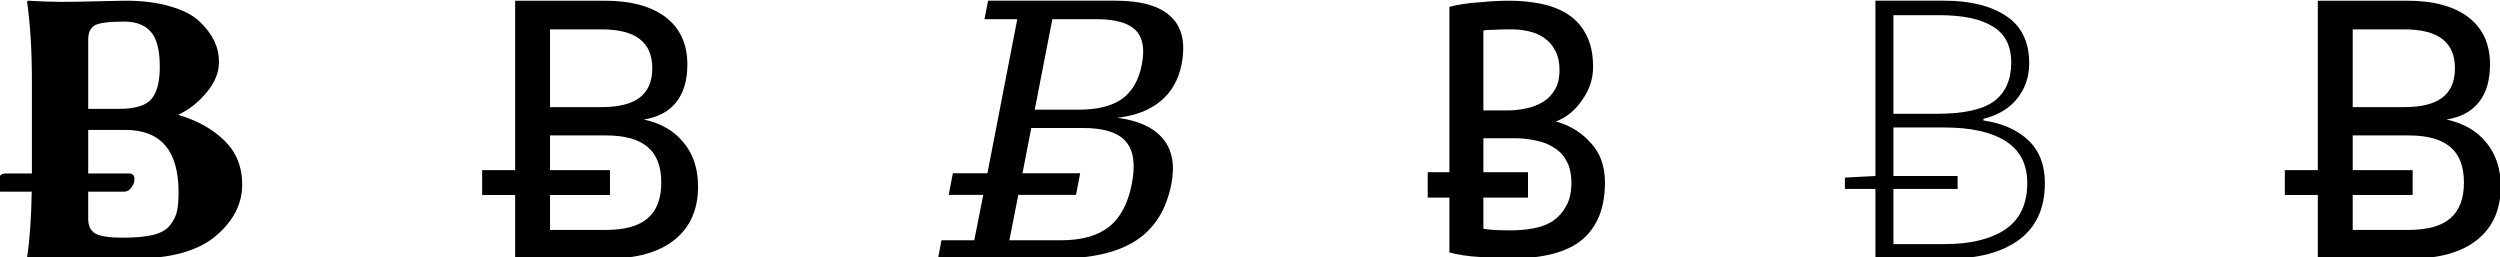
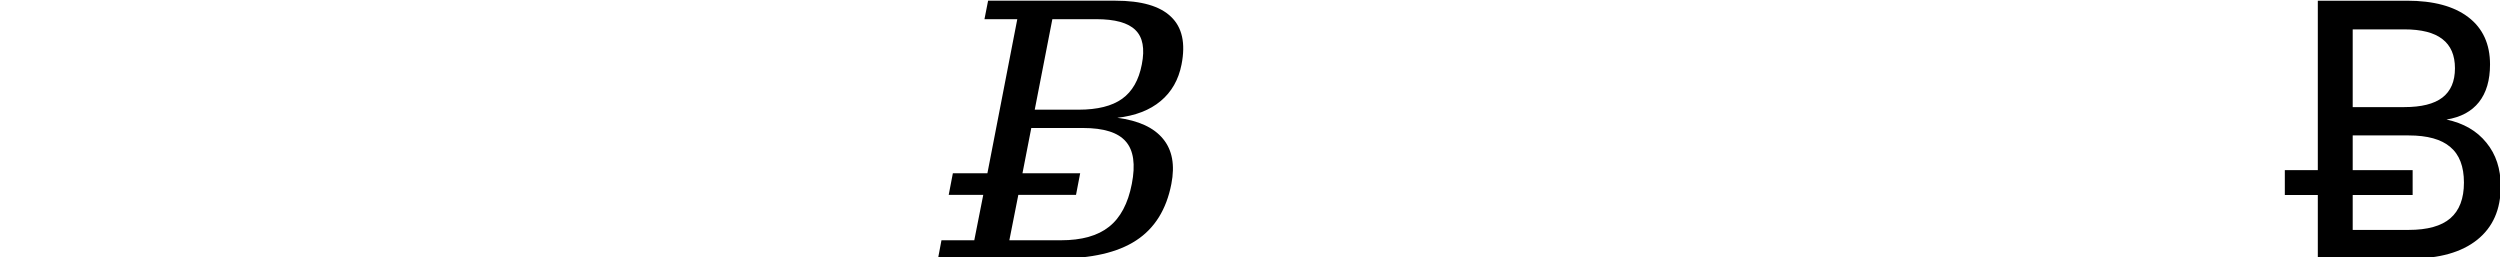
<svg xmlns="http://www.w3.org/2000/svg" xmlns:ns1="http://www.inkscape.org/namespaces/inkscape" xmlns:ns2="http://sodipodi.sourceforge.net/DTD/sodipodi-0.dtd" width="300" height="30.887" id="svg2999" version="1.1" ns1:version="0.48.4 r9939" ns2:docname="blist.svg">
  <defs id="defs3001" />
  <ns2:namedview id="base" pagecolor="#ffffff" bordercolor="#666666" borderopacity="1.0" ns1:pageopacity="0.0" ns1:pageshadow="2" ns1:zoom="0.35" ns1:cx="1027.6889" ns1:cy="-190.56297" ns1:document-units="px" ns1:current-layer="layer1" showgrid="false" showguides="true" ns1:guide-bbox="true" ns1:snap-bbox="true" ns1:bbox-paths="true" ns1:snap-bbox-edge-midpoints="true" ns1:snap-bbox-midpoints="true" ns1:bbox-nodes="true" ns1:object-paths="true" ns1:object-nodes="true" ns1:snap-smooth-nodes="true" ns1:snap-midpoints="true" ns1:snap-center="true" ns1:snap-page="true" ns1:snap-object-midpoints="true" ns1:snap-intersection-paths="true" ns1:window-width="1440" ns1:window-height="848" ns1:window-x="0" ns1:window-y="27" ns1:window-maximized="1" fit-margin-top="0" fit-margin-left="0" fit-margin-right="0" fit-margin-bottom="0" />
  <g ns1:label="Calque 1" ns1:groupmode="layer" id="layer1" transform="translate(1504.422,-413.364)">
    <g id="g3077" transform="matrix(0.986,0,0,0.986,-20.81,6.145)">
      <g transform="matrix(0.239,0,0,0.239,-1145.617,338.296)" id="text3007" style="font-size:180.136px;font-style:normal;font-weight:normal;line-height:125%;letter-spacing:0px;word-spacing:0px;fill:#000000;fill-opacity:1;stroke:none;font-family:Sans">
-         <path ns1:connector-curvature="0" id="path3074" d="m -1222.257,381.537 0,17.679 30.521,0 0,12.666 -30.521,0 0,17.767 28.498,0 c 9.558,1e-5 16.624,-1.964 21.198,-5.893 4.632,-3.987 6.949,-10.056 6.949,-18.207 -10e-5,-8.209 -2.316,-14.249 -6.949,-18.119 -4.574,-3.929 -11.64,-5.893 -21.198,-5.893 l -28.498,0 m 0,-54.006 0,39.581 26.299,0 c 8.678,7e-5 15.129,-1.612 19.351,-4.838 4.28,-3.284 6.421,-8.268 6.421,-14.953 -10e-5,-6.626 -2.14,-11.581 -6.421,-14.865 -4.222,-3.284 -10.672,-4.925 -19.351,-4.926 l -26.299,0 m -17.767,-14.601 45.386,0 c 13.545,1.3e-4 23.983,2.815 31.313,8.444 7.33,5.629 10.995,13.633 10.995,24.012 -10e-5,8.034 -1.877,14.425 -5.629,19.175 -3.753,4.75 -9.265,7.711 -16.536,8.884 8.737,1.876 15.51,5.805 20.318,11.786 4.867,5.923 7.3,13.34 7.3,22.253 -10e-5,11.728 -3.987,20.787 -11.962,27.179 -7.975,6.392 -19.321,9.587 -34.039,9.587 l -47.145,0 0,-32.368 -16.8,0 0,-12.666 16.8,0 0,-86.286" />
-       </g>
+         </g>
      <g transform="matrix(0.239,0,0,0.239,-1145.617,338.296)" id="text3011" style="font-size:199.271px;font-style:normal;font-weight:normal;line-height:125%;letter-spacing:0px;word-spacing:0px;fill:#000000;fill-opacity:1;stroke:none;font-family:Sans">
-         <path ns1:connector-curvature="0" id="path3071" style="font-variant:normal;font-weight:300;font-stretch:normal;font-family:Source Code Pro;-inkscape-font-specification:Source Code Pro Light" d="m -512.065,436.877 c 13.019,10e-6 23.248,-2.458 30.688,-7.373 7.572,-5.048 11.358,-12.953 11.358,-23.713 -10e-5,-9.565 -3.653,-16.672 -10.96,-21.322 -7.307,-4.65 -17.669,-6.974 -31.086,-6.974 l -26.105,0 0,24.71 32.681,0 0,6.576 -32.681,0 0,28.097 26.105,0 m -26.105,-66.357 22.119,0 c 13.55,7e-5 23.248,-2.125 29.094,-6.377 5.845,-4.384 8.768,-10.96 8.768,-19.728 -9e-5,-8.502 -3.122,-14.613 -9.366,-18.333 -6.111,-3.852 -15.211,-5.779 -27.3,-5.779 l -23.315,0 0,50.216 m 45.832,3.388 c 9.698,1.461 17.337,4.849 22.916,10.163 5.579,5.314 8.369,12.554 8.369,21.721 -10e-5,12.753 -4.384,22.385 -13.152,28.894 -8.768,6.377 -20.591,9.565 -35.47,9.565 l -37.662,0 0,-35.47 -15.543,0 0,-5.779 15.543,-0.797 0,-89.274 35.072,0 c 13.152,1.3e-4 23.647,2.591 31.485,7.772 7.838,5.181 11.757,13.218 11.757,24.112 -1e-4,6.775 -1.993,12.687 -5.978,17.735 -3.853,5.048 -9.632,8.569 -17.337,10.561 l 0,0.797" />
-       </g>
+         </g>
      <g transform="matrix(0.239,0,0,0.239,-1145.617,338.296)" id="text3015" style="font-size:201.758px;font-style:normal;font-weight:normal;line-height:125%;letter-spacing:0px;word-spacing:0px;fill:#000000;fill-opacity:1;stroke:none;font-family:Sans">
-         <path ns1:connector-curvature="0" id="path3068" style="font-variant:normal;font-weight:bold;font-stretch:normal;font-family:Linux Biolinum;-inkscape-font-specification:Linux Biolinum Bold" d="m -1457.427,332.732 0,35.268 15.762,0 c 8.078,7e-5 13.529,-1.642 16.353,-4.926 2.89,-3.284 4.335,-8.768 4.335,-16.452 -10e-5,-8.472 -1.511,-14.416 -4.532,-17.831 -3.021,-3.481 -7.553,-5.221 -13.595,-5.221 -7.816,1.2e-4 -12.84,0.657 -15.073,1.97 -2.167,1.314 -3.251,3.711 -3.251,7.192 m -13.792,-19.21 c 4.729,1.3e-4 10.902,-0.098 18.521,-0.296 7.618,-0.197 12.347,-0.295 14.186,-0.296 8.866,1.3e-4 16.55,0.985 23.052,2.955 6.568,1.905 11.526,4.499 14.876,7.783 3.349,3.218 5.812,6.502 7.389,9.851 1.576,3.35 2.364,6.896 2.364,10.64 -10e-5,5.254 -2.069,10.377 -6.206,15.368 -4.072,4.991 -8.932,8.834 -14.58,11.526 9.654,2.824 17.503,7.192 23.545,13.102 6.042,5.911 9.063,13.365 9.063,22.363 -1e-4,9.983 -4.565,18.783 -13.694,26.402 -9.129,7.553 -22.921,11.329 -41.376,11.329 -6.305,0 -12.938,-0.099 -19.9,-0.296 -6.896,-0.197 -12.643,-0.296 -17.24,-0.296 l -17.142,0.591 -0.197,-0.591 c 1.379,-9.195 2.167,-20.36 2.364,-33.495 l -15.664,0 c -1.773,3e-5 -2.627,-1.084 -2.561,-3.251 0,-1.313 0.46,-2.627 1.379,-3.941 0.919,-1.379 2.003,-2.069 3.251,-2.069 l 13.694,0 0,-46.991 c 0,-15.5 -0.821,-28.963 -2.463,-40.391 l 0.394,-0.591 c 6.699,0.394 12.347,0.591 16.945,0.591 m 13.792,96.643 0,13.891 c 0,3.481 1.182,5.944 3.547,7.389 2.43,1.445 7.093,2.167 13.989,2.167 6.568,10e-6 11.822,-0.493 15.762,-1.478 4.006,-1.051 6.863,-2.758 8.571,-5.123 1.773,-2.364 2.89,-4.663 3.349,-6.896 0.525,-2.299 0.788,-5.55 0.788,-9.753 -10e-5,-21.148 -9.096,-31.689 -27.288,-31.623 l -18.718,0 0,22.166 20.59,0 c 2.036,5e-5 3.021,1.018 2.955,3.054 -10e-5,1.314 -0.525,2.693 -1.576,4.138 -1.051,1.379 -2.2,2.069 -3.448,2.069 l -18.521,0" />
-       </g>
+         </g>
      <g transform="matrix(0.239,0,0,0.239,-1145.617,338.296)" id="text3019" style="font-size:208.444px;font-style:normal;font-weight:normal;line-height:125%;letter-spacing:0px;word-spacing:0px;fill:#000000;fill-opacity:1;stroke:none;font-family:Sans">
-         <path ns1:connector-curvature="0" id="path3065" style="font-variant:normal;font-stretch:normal;font-family:Ubuntu Mono;-inkscape-font-specification:Ubuntu Mono" d="m -733.841,444.25 c -2.084,0 -4.447,-0.07 -7.087,-0.208 -2.64,-0.139 -5.35,-0.347 -8.129,-0.625 -2.779,-0.139 -5.489,-0.417 -8.129,-0.834 -2.64,-0.417 -5.003,-0.903 -7.087,-1.459 l 0,-27.932 -11.048,0 0,-12.924 11.048,0 0,-84.211 c 2.084,-0.556 4.447,-1.042 7.087,-1.459 2.64,-0.417 5.281,-0.695 7.921,-0.834 2.779,-0.278 5.489,-0.486 8.129,-0.625 2.64,-0.139 5.003,-0.208 7.087,-0.208 6.114,1.3e-4 11.742,0.556 16.884,1.668 5.281,1.112 9.866,2.988 13.757,5.628 3.891,2.64 6.879,6.114 8.963,10.422 2.223,4.308 3.335,9.658 3.335,16.05 -9e-5,3.057 -0.486,6.045 -1.459,8.963 -0.973,2.779 -2.362,5.42 -4.169,7.921 -1.668,2.501 -3.683,4.725 -6.045,6.67 -2.223,1.807 -4.655,3.196 -7.296,4.169 7.087,1.946 12.993,5.559 17.718,10.839 4.864,5.142 7.295,11.881 7.296,20.219 -9e-5,12.924 -3.891,22.651 -11.673,29.182 -7.643,6.392 -20.011,9.588 -37.103,9.588 m -13.132,-61.283 0,17.301 22.72,0 0,12.924 -22.72,0 0,15.842 c 1.39,0.278 3.057,0.486 5.003,0.625 2.084,0.139 5.142,0.208 9.172,0.208 3.891,10e-6 7.712,-0.347 11.464,-1.042 3.752,-0.695 7.018,-1.945 9.797,-3.752 2.779,-1.945 5.003,-4.447 6.67,-7.504 1.806,-3.057 2.71,-7.018 2.71,-11.881 -8e-5,-4.308 -0.764,-7.921 -2.293,-10.839 -1.529,-2.918 -3.613,-5.211 -6.253,-6.879 -2.64,-1.806 -5.698,-3.057 -9.172,-3.752 -3.474,-0.834 -7.087,-1.251 -10.839,-1.251 l -16.259,0 m 0,-14.174 12.298,0 c 3.196,8e-5 6.392,-0.347 9.588,-1.042 3.196,-0.695 6.045,-1.806 8.546,-3.335 2.501,-1.529 4.516,-3.613 6.045,-6.253 1.529,-2.64 2.293,-5.975 2.293,-10.005 -7e-5,-3.752 -0.695,-6.948 -2.084,-9.588 -1.251,-2.64 -3.057,-4.794 -5.42,-6.462 -2.223,-1.667 -4.864,-2.849 -7.921,-3.544 -2.918,-0.695 -6.045,-1.042 -9.38,-1.042 -3.196,1.2e-4 -6.045,0.07 -8.546,0.208 -2.501,1.2e-4 -4.308,0.139 -5.42,0.417 l 0,40.647" />
-       </g>
+         </g>
      <g transform="matrix(0.239,0,0,0.239,-1145.617,338.296)" id="text3023" style="font-size:180.136px;font-style:normal;font-variant:normal;font-weight:normal;font-stretch:normal;line-height:125%;letter-spacing:0px;word-spacing:0px;fill:#000000;fill-opacity:1;stroke:none;font-family:DejaVu Sans;-inkscape-font-specification:DejaVu Sans">
        <path ns1:connector-curvature="0" id="path3062" style="font-style:italic;font-family:DejaVu Serif;-inkscape-font-specification:DejaVu Serif Italic" d="m -1024.692,444.25 1.759,-9.323 16.712,0 4.574,-23.133 -17.591,0 2.111,-10.995 17.591,0 15.217,-78.458 -16.712,0 1.847,-9.411 64.824,0 c 13.252,1.3e-4 22.693,2.727 28.322,8.18 5.688,5.395 7.476,13.487 5.365,24.276 -1.525,7.799 -5.072,14.015 -10.643,18.647 -5.512,4.632 -12.871,7.476 -22.077,8.532 10.848,1.407 18.617,4.984 23.309,10.731 4.691,5.688 6.098,13.34 4.222,22.957 -2.522,13.018 -8.503,22.605 -17.943,28.762 -9.382,6.157 -22.781,9.235 -40.196,9.235 l -60.69,0 m 49.256,-75.819 22.341,0 c 9.617,8e-5 17.005,-1.847 22.165,-5.541 5.16,-3.694 8.502,-9.529 10.027,-17.503 1.583,-8.033 0.498,-13.868 -3.254,-17.503 -3.694,-3.694 -10.35,-5.541 -19.966,-5.541 l -22.341,0 -8.972,46.089 m -12.93,66.496 26.299,0 c 10.555,1e-5 18.705,-2.287 24.452,-6.861 5.805,-4.574 9.675,-11.845 11.61,-21.813 1.935,-9.91 0.909,-17.122 -3.078,-21.637 -3.929,-4.574 -11.2,-6.861 -21.813,-6.861 l -26.299,0 -4.486,23.045 29.378,0 -2.111,10.995 -29.378,0 -4.574,23.133" />
      </g>
      <g transform="matrix(0.239,0,0,0.239,-1145.617,338.296)" id="text3031" style="font-size:180.136px;font-style:normal;font-weight:normal;line-height:125%;letter-spacing:0px;word-spacing:0px;fill:#000000;fill-opacity:1;stroke:none;font-family:Sans">
        <path ns1:connector-curvature="0" id="path3059" style="font-variant:normal;font-stretch:normal;font-family:PT Sans Caption;-inkscape-font-specification:PT Sans Caption" d="m -304.299,381.537 0,17.679 30.521,0 0,12.666 -30.521,0 0,17.767 28.498,0 c 9.558,1e-5 16.624,-1.964 21.198,-5.893 4.632,-3.987 6.949,-10.056 6.949,-18.207 -1e-4,-8.209 -2.316,-14.249 -6.949,-18.119 -4.574,-3.929 -11.64,-5.893 -21.198,-5.893 l -28.498,0 m 0,-54.006 0,39.581 26.299,0 c 8.678,7e-5 15.129,-1.612 19.351,-4.838 4.28,-3.284 6.421,-8.268 6.421,-14.953 -9e-5,-6.626 -2.14,-11.581 -6.421,-14.865 -4.222,-3.284 -10.672,-4.925 -19.351,-4.926 l -26.299,0 m -17.767,-14.601 45.386,0 c 13.545,1.3e-4 23.983,2.815 31.313,8.444 7.33,5.629 10.995,13.633 10.995,24.012 -1.1e-4,8.034 -1.877,14.425 -5.629,19.175 -3.753,4.75 -9.265,7.711 -16.536,8.884 8.737,1.876 15.51,5.805 20.318,11.786 4.867,5.923 7.3,13.34 7.3,22.253 -1.1e-4,11.728 -3.987,20.787 -11.962,27.179 -7.975,6.392 -19.321,9.587 -34.039,9.587 l -47.145,0 0,-32.368 -16.8,0 0,-12.666 16.8,0 0,-86.286" />
      </g>
    </g>
  </g>
</svg>